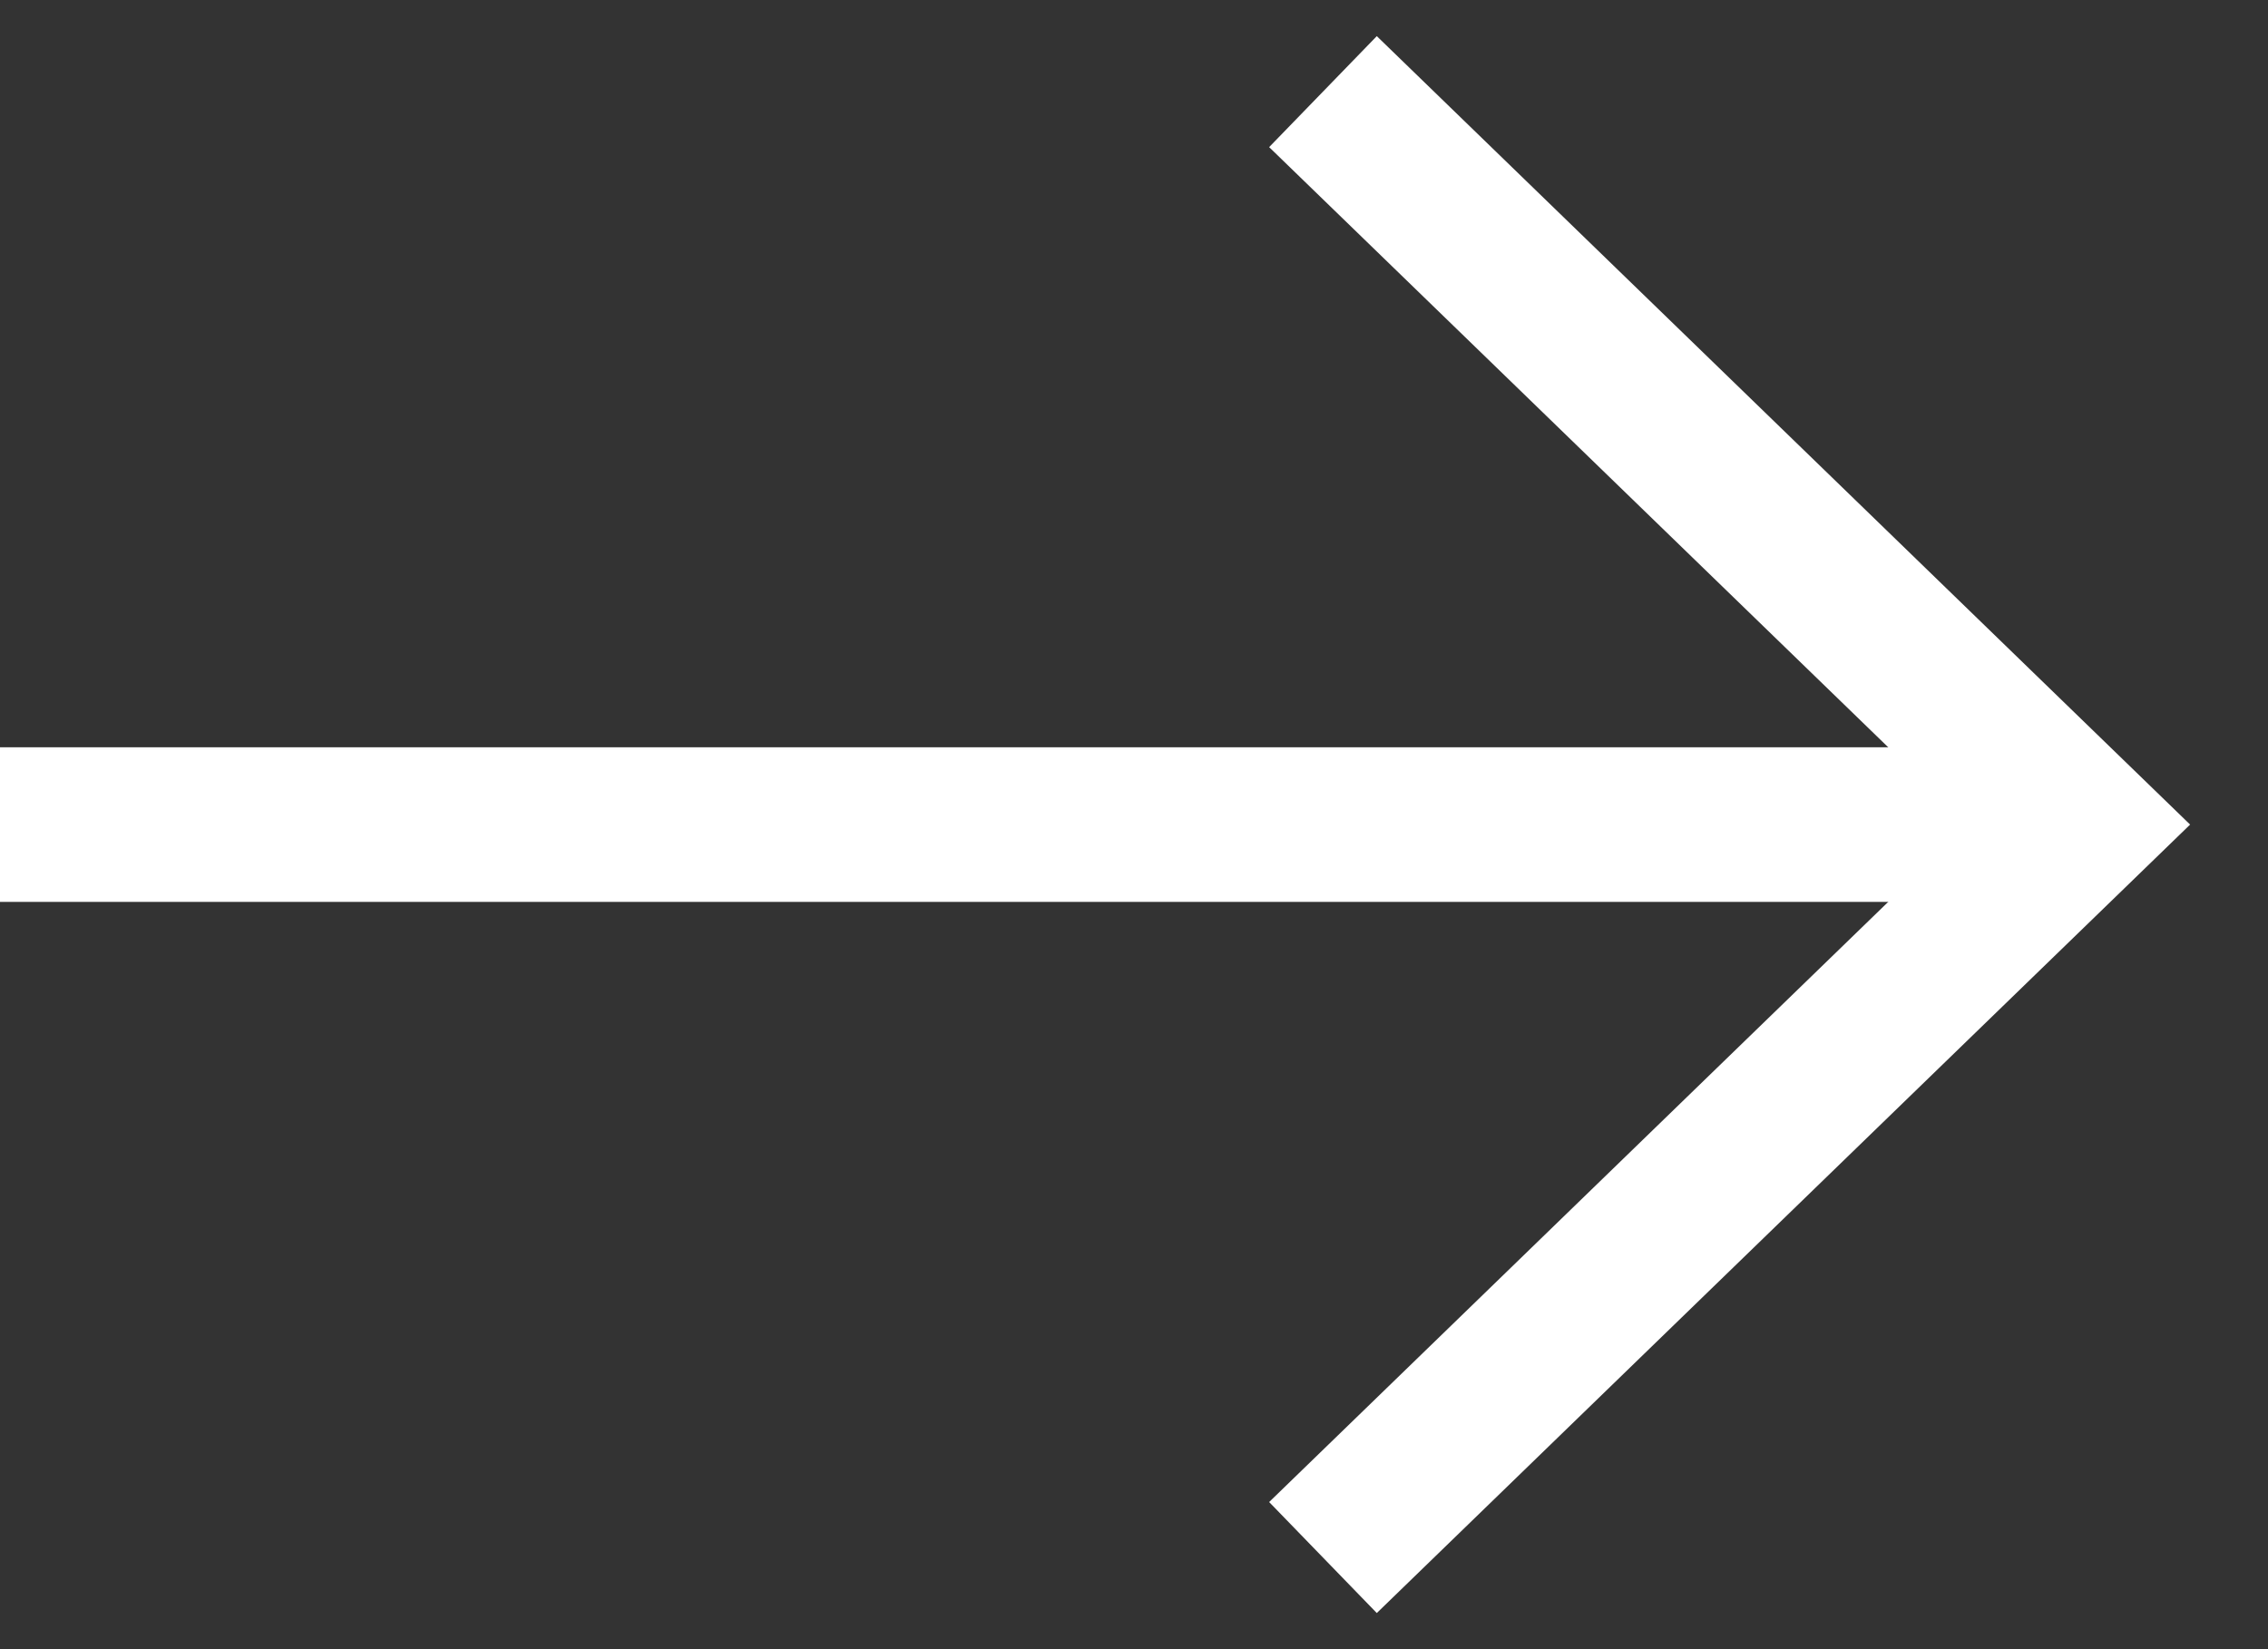
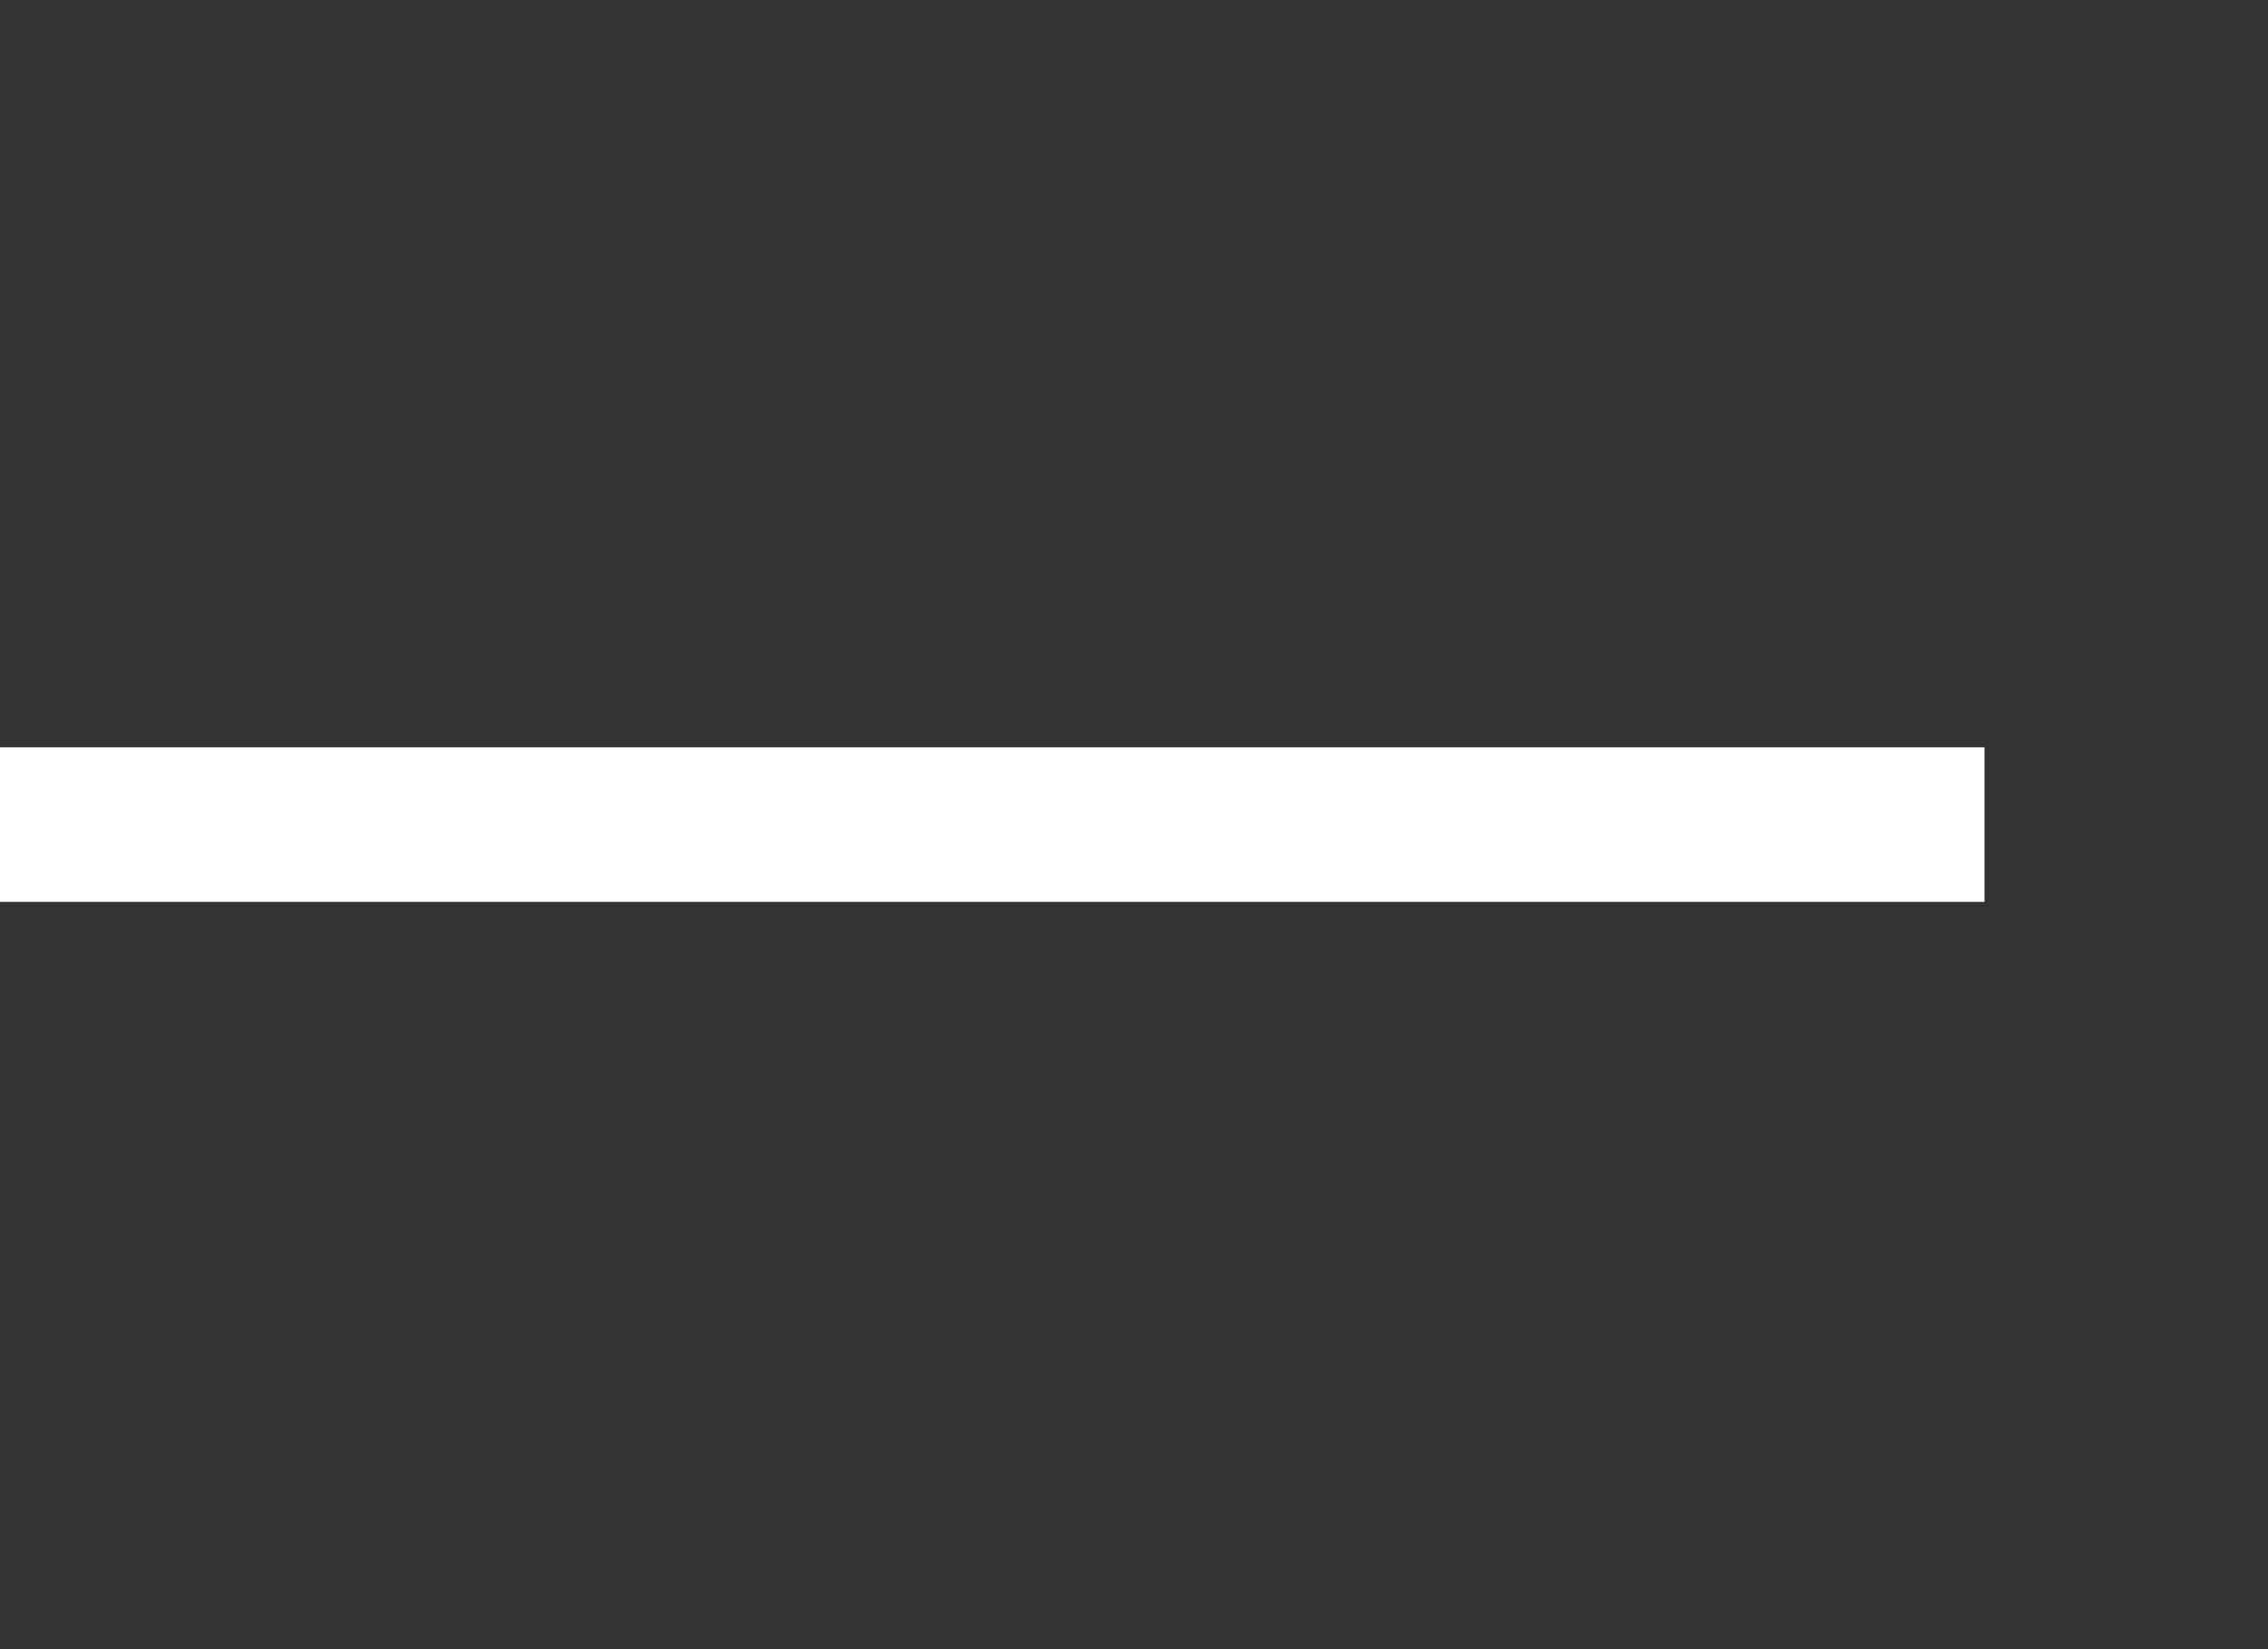
<svg xmlns="http://www.w3.org/2000/svg" width="22" height="16" viewBox="0 0 22 16" fill="none">
  <rect x="0" y="0" width="22" height="16" fill="#333333" stroke="none" />
  <g clip-path="url(#clip0_29_261)">
-     <path d="M12.833 15.111L20.167 8L12.833 0.889" stroke="white" stroke-width="1.5" />
    <path d="M0 8L19.25 8" stroke="white" stroke-width="1.5" />
  </g>
  <defs>
    <clipPath id="clip0_29_261">
      <rect width="16" height="22" fill="white" transform="matrix(0 -1 1 0 0 16)" />
    </clipPath>
  </defs>
</svg>